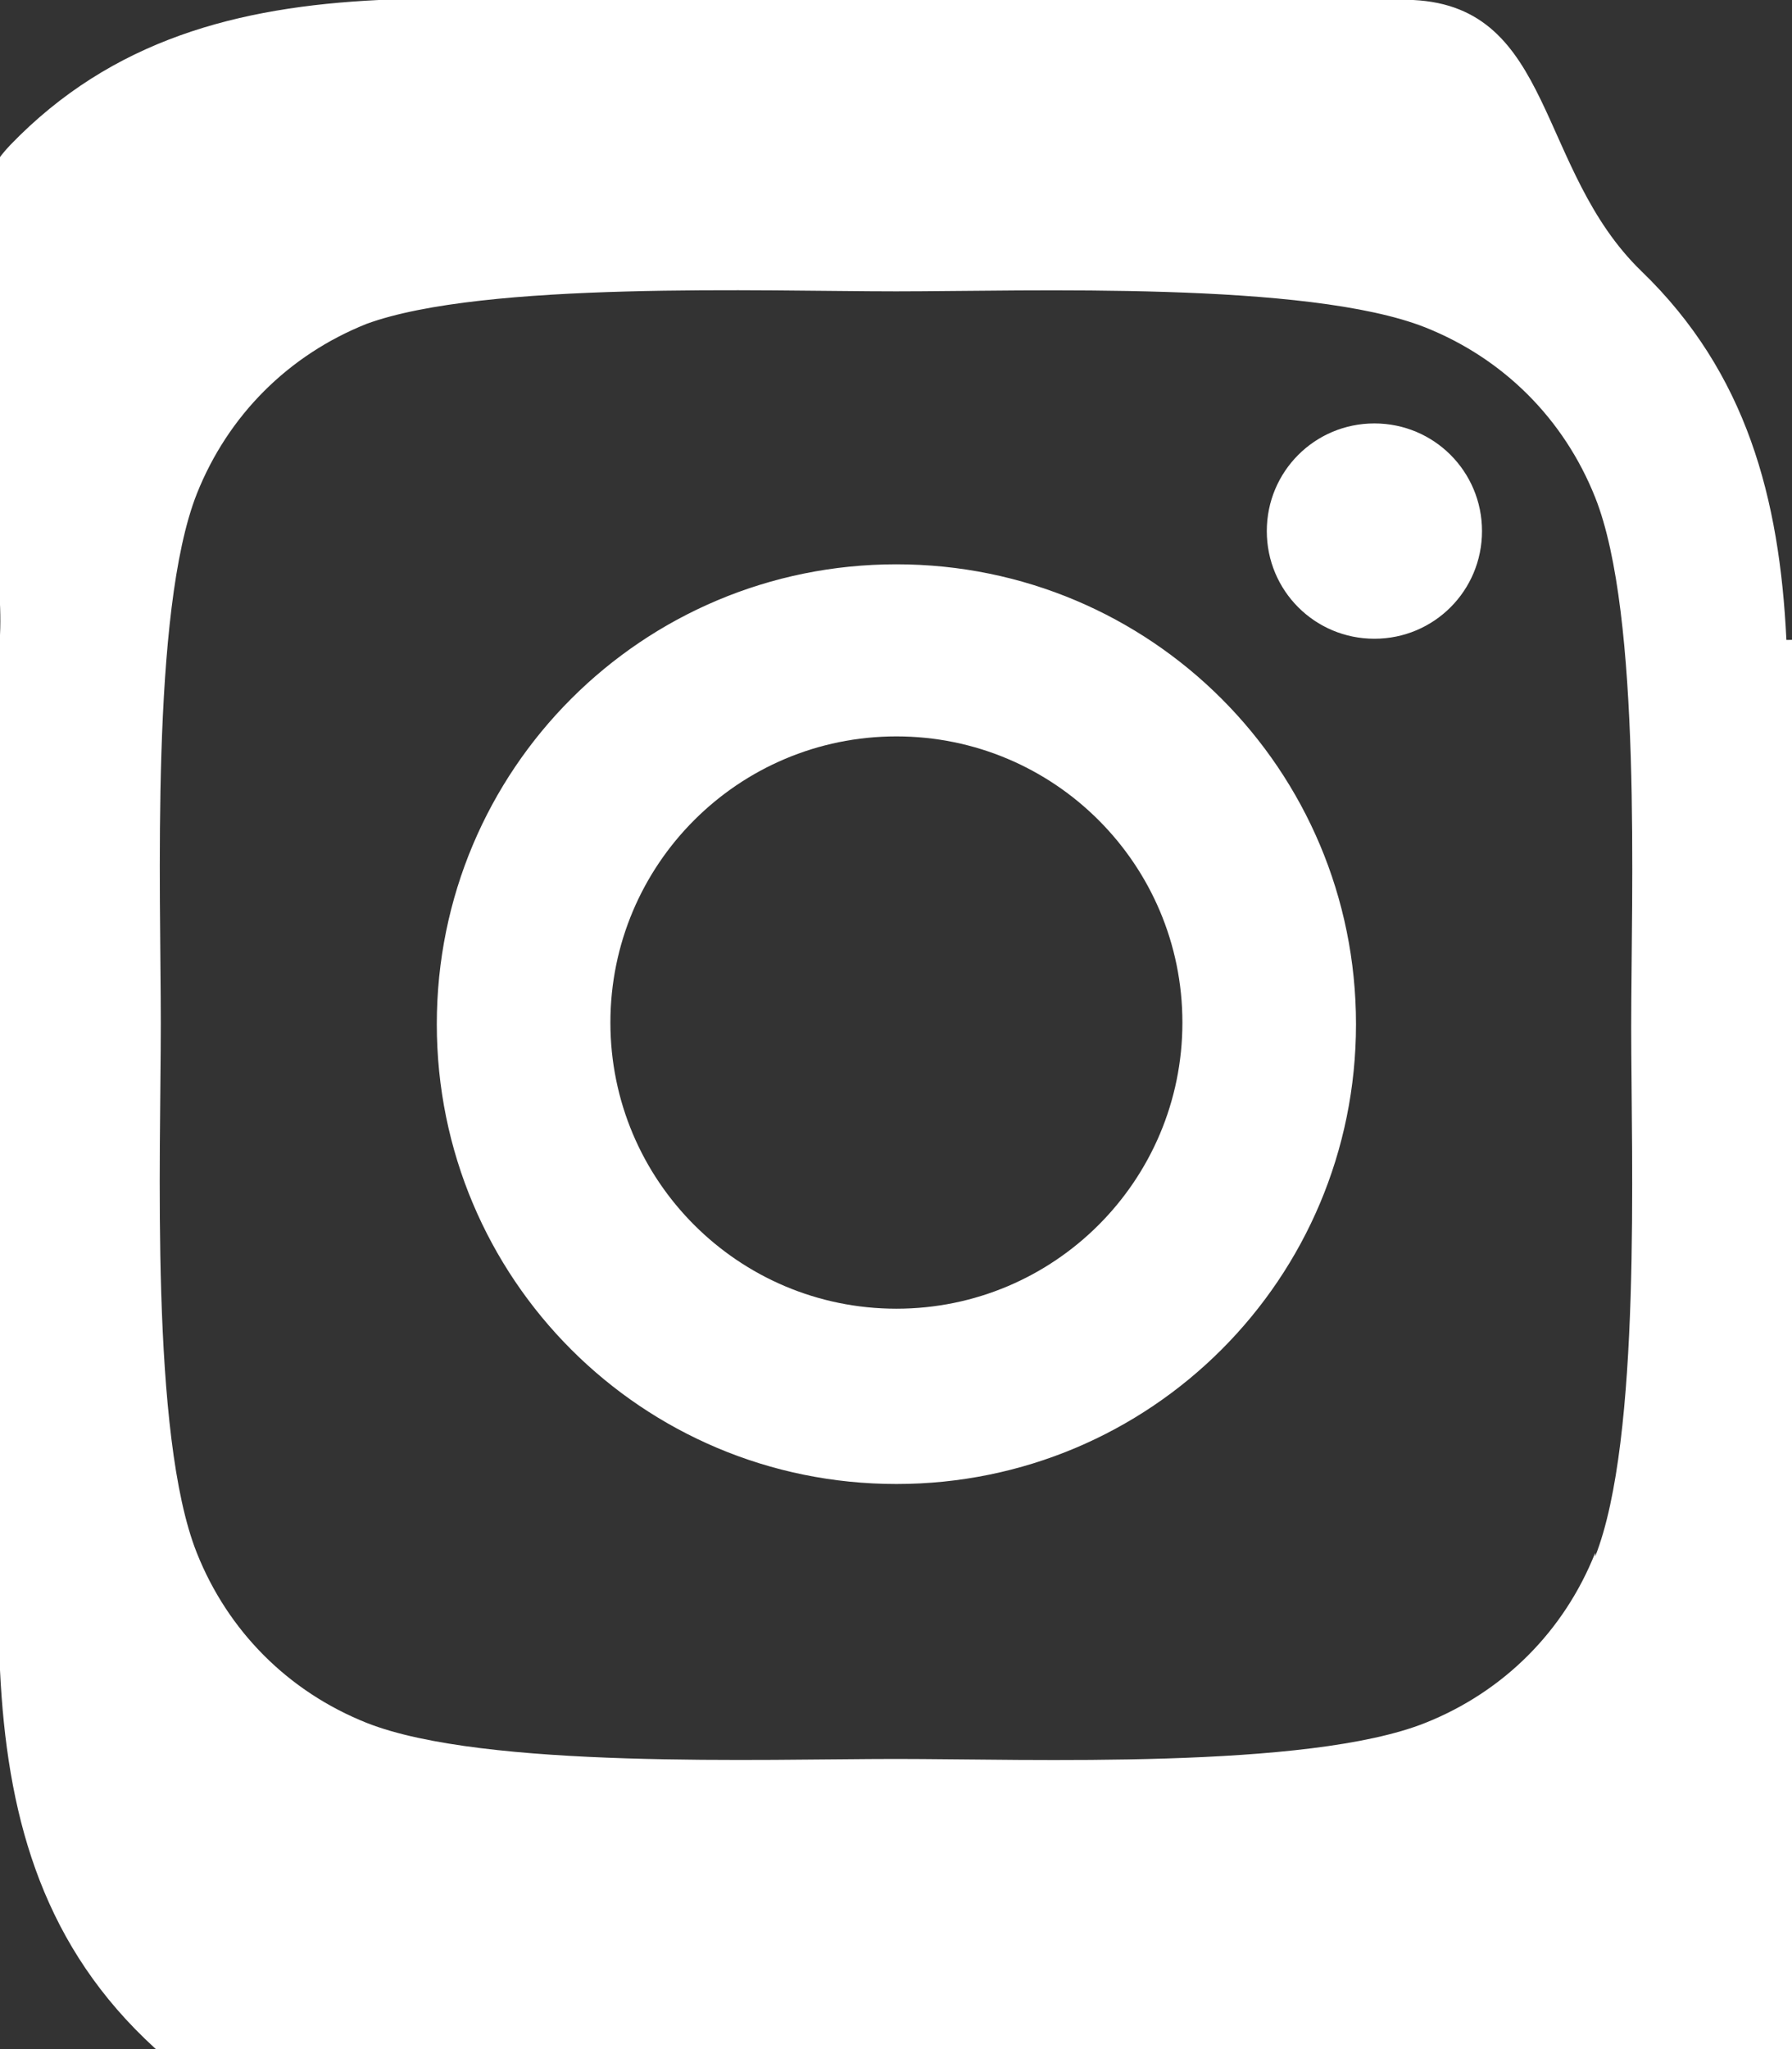
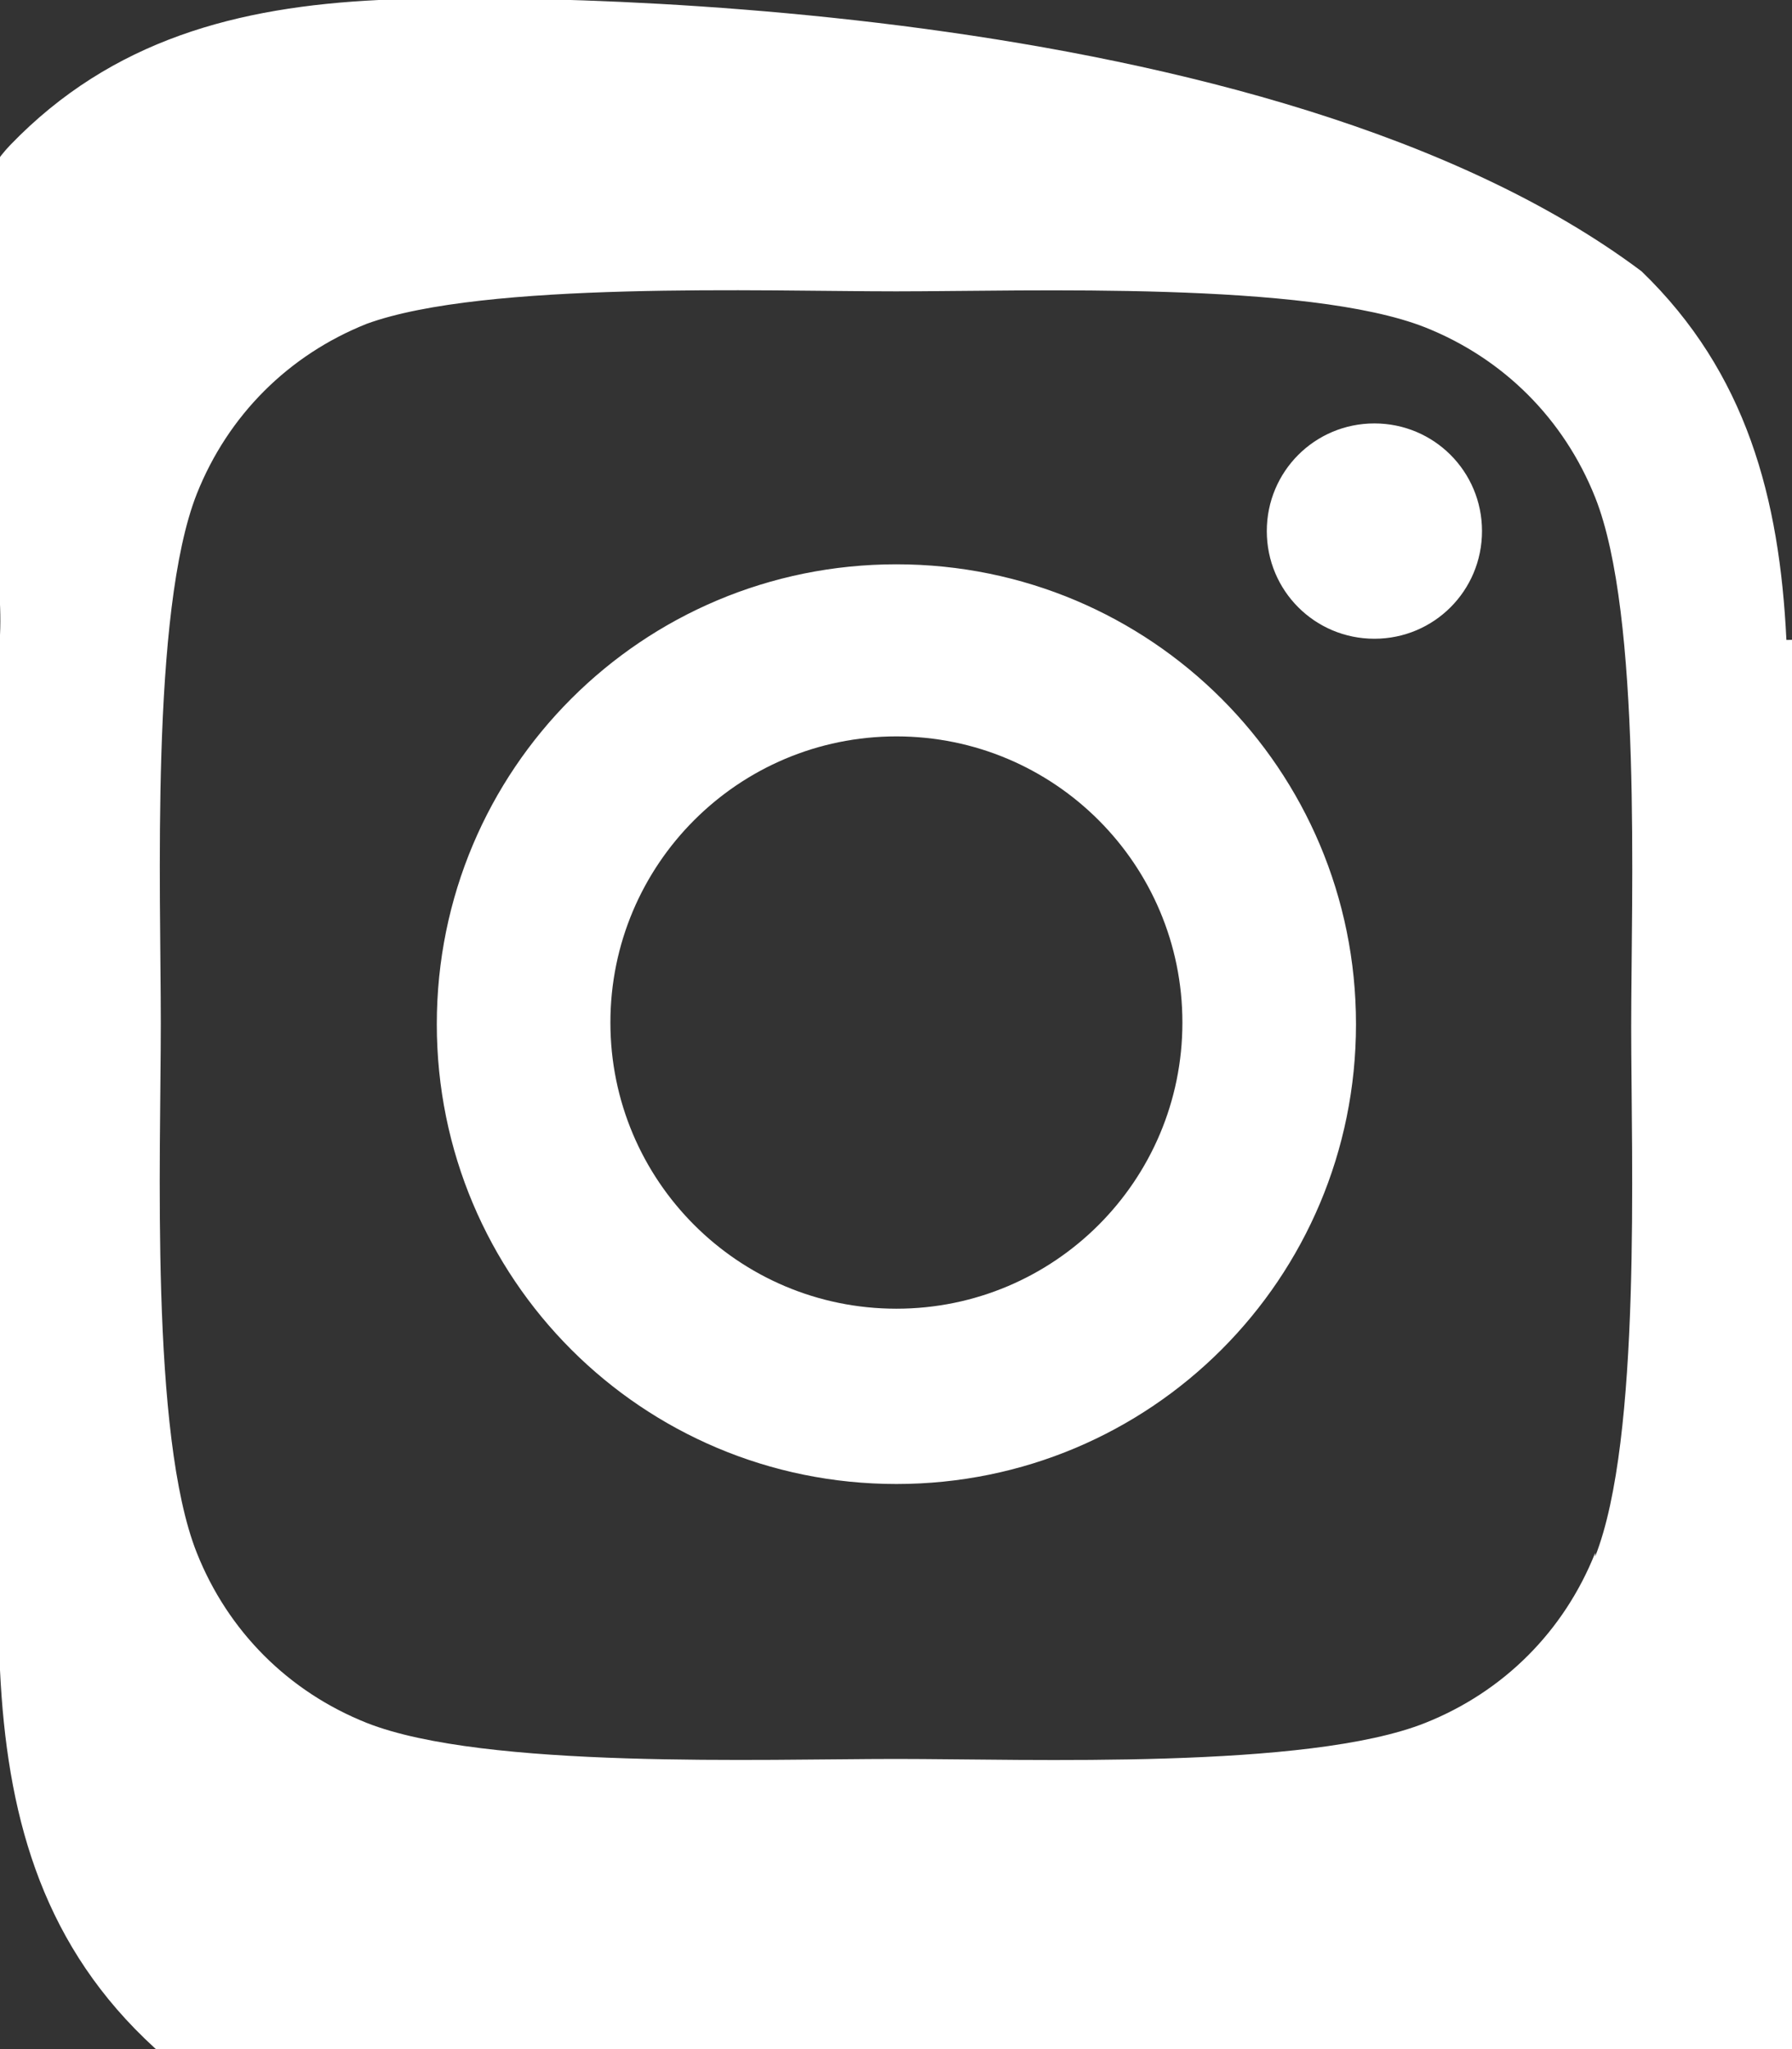
<svg xmlns="http://www.w3.org/2000/svg" viewBox="0 0 448 512" fill="white">
  <rect x="0" y="0" width="448" height="512" fill="#333333" stroke="none" />
-   <path d="M224.1 141c-63.6 0-114.9 51.3-114.9 114.9s51.3 114.9 114.9 114.9 114.9-51.3 114.9-114.9S287.7 141 224.1 141zm0 186c-39.5 0-71.5-32-71.5-71.5s32-71.5 71.5-71.5 71.5 32 71.5 71.5-32 71.5-71.5 71.5zm146.4-194.3c0 14.9-12 26.9-26.9 26.9s-26.9-12-26.9-26.9 12-26.9 26.9-26.9 26.9 12 26.9 26.9zm76.1 27.2c-1.7-35.3-9.9-66.7-36.2-92.1S388.6 1.7 353.3 0C317.7-1.7 130.3-1.7 94.7 0 59.4 1.7 28 9.9 2.6 36.2S1.7 123.4 0 158.7C-1.7 194.3-1.7 381.7 0 417.3c1.7 35.3 9.9 66.7 36.2 92.1s56.8 34.5 92.1 36.2c35.6 1.7 223 1.7 258.6 0 35.3-1.7 66.7-9.9 92.1-36.2s34.5-56.8 36.2-92.1c1.7-35.6 1.7-223 0-258.6zM398.8 388c-7.8 19.6-22.9 34.7-42.5 42.5-29.4 11.7-99.2 9-132.3 9s-102.9 2.6-132.3-9c-19.6-7.8-34.7-22.9-42.5-42.5-11.7-29.4-9-99.2-9-132.3s-2.6-102.9 9-132.3c7.8-19.6 22.9-34.7 42.5-42.5C121.1 70.2 190.9 72.8 224 72.8s102.9-2.6 132.3 9c19.6 7.8 34.7 22.9 42.5 42.5 11.7 29.4 9 99.2 9 132.3s2.6 102.9-9 132.3z" />
+   <path d="M224.1 141c-63.6 0-114.9 51.3-114.9 114.9s51.3 114.9 114.9 114.9 114.9-51.3 114.9-114.9S287.7 141 224.1 141zm0 186c-39.5 0-71.5-32-71.5-71.5s32-71.5 71.5-71.5 71.5 32 71.5 71.5-32 71.5-71.5 71.5zm146.4-194.3c0 14.9-12 26.9-26.9 26.9s-26.9-12-26.9-26.9 12-26.9 26.9-26.9 26.9 12 26.9 26.9zm76.1 27.2c-1.7-35.3-9.9-66.7-36.2-92.1C317.7-1.7 130.3-1.7 94.7 0 59.4 1.7 28 9.9 2.6 36.2S1.7 123.4 0 158.7C-1.7 194.3-1.7 381.7 0 417.3c1.7 35.3 9.9 66.7 36.2 92.1s56.8 34.5 92.1 36.2c35.6 1.7 223 1.7 258.6 0 35.3-1.7 66.7-9.9 92.1-36.2s34.5-56.8 36.2-92.1c1.7-35.6 1.7-223 0-258.6zM398.8 388c-7.8 19.6-22.9 34.7-42.5 42.5-29.4 11.7-99.2 9-132.3 9s-102.9 2.6-132.3-9c-19.6-7.8-34.7-22.9-42.5-42.5-11.7-29.4-9-99.2-9-132.3s-2.6-102.9 9-132.3c7.8-19.6 22.9-34.7 42.5-42.5C121.1 70.2 190.9 72.8 224 72.8s102.9-2.6 132.3 9c19.6 7.8 34.7 22.9 42.5 42.5 11.7 29.4 9 99.2 9 132.3s2.6 102.9-9 132.3z" />
</svg>